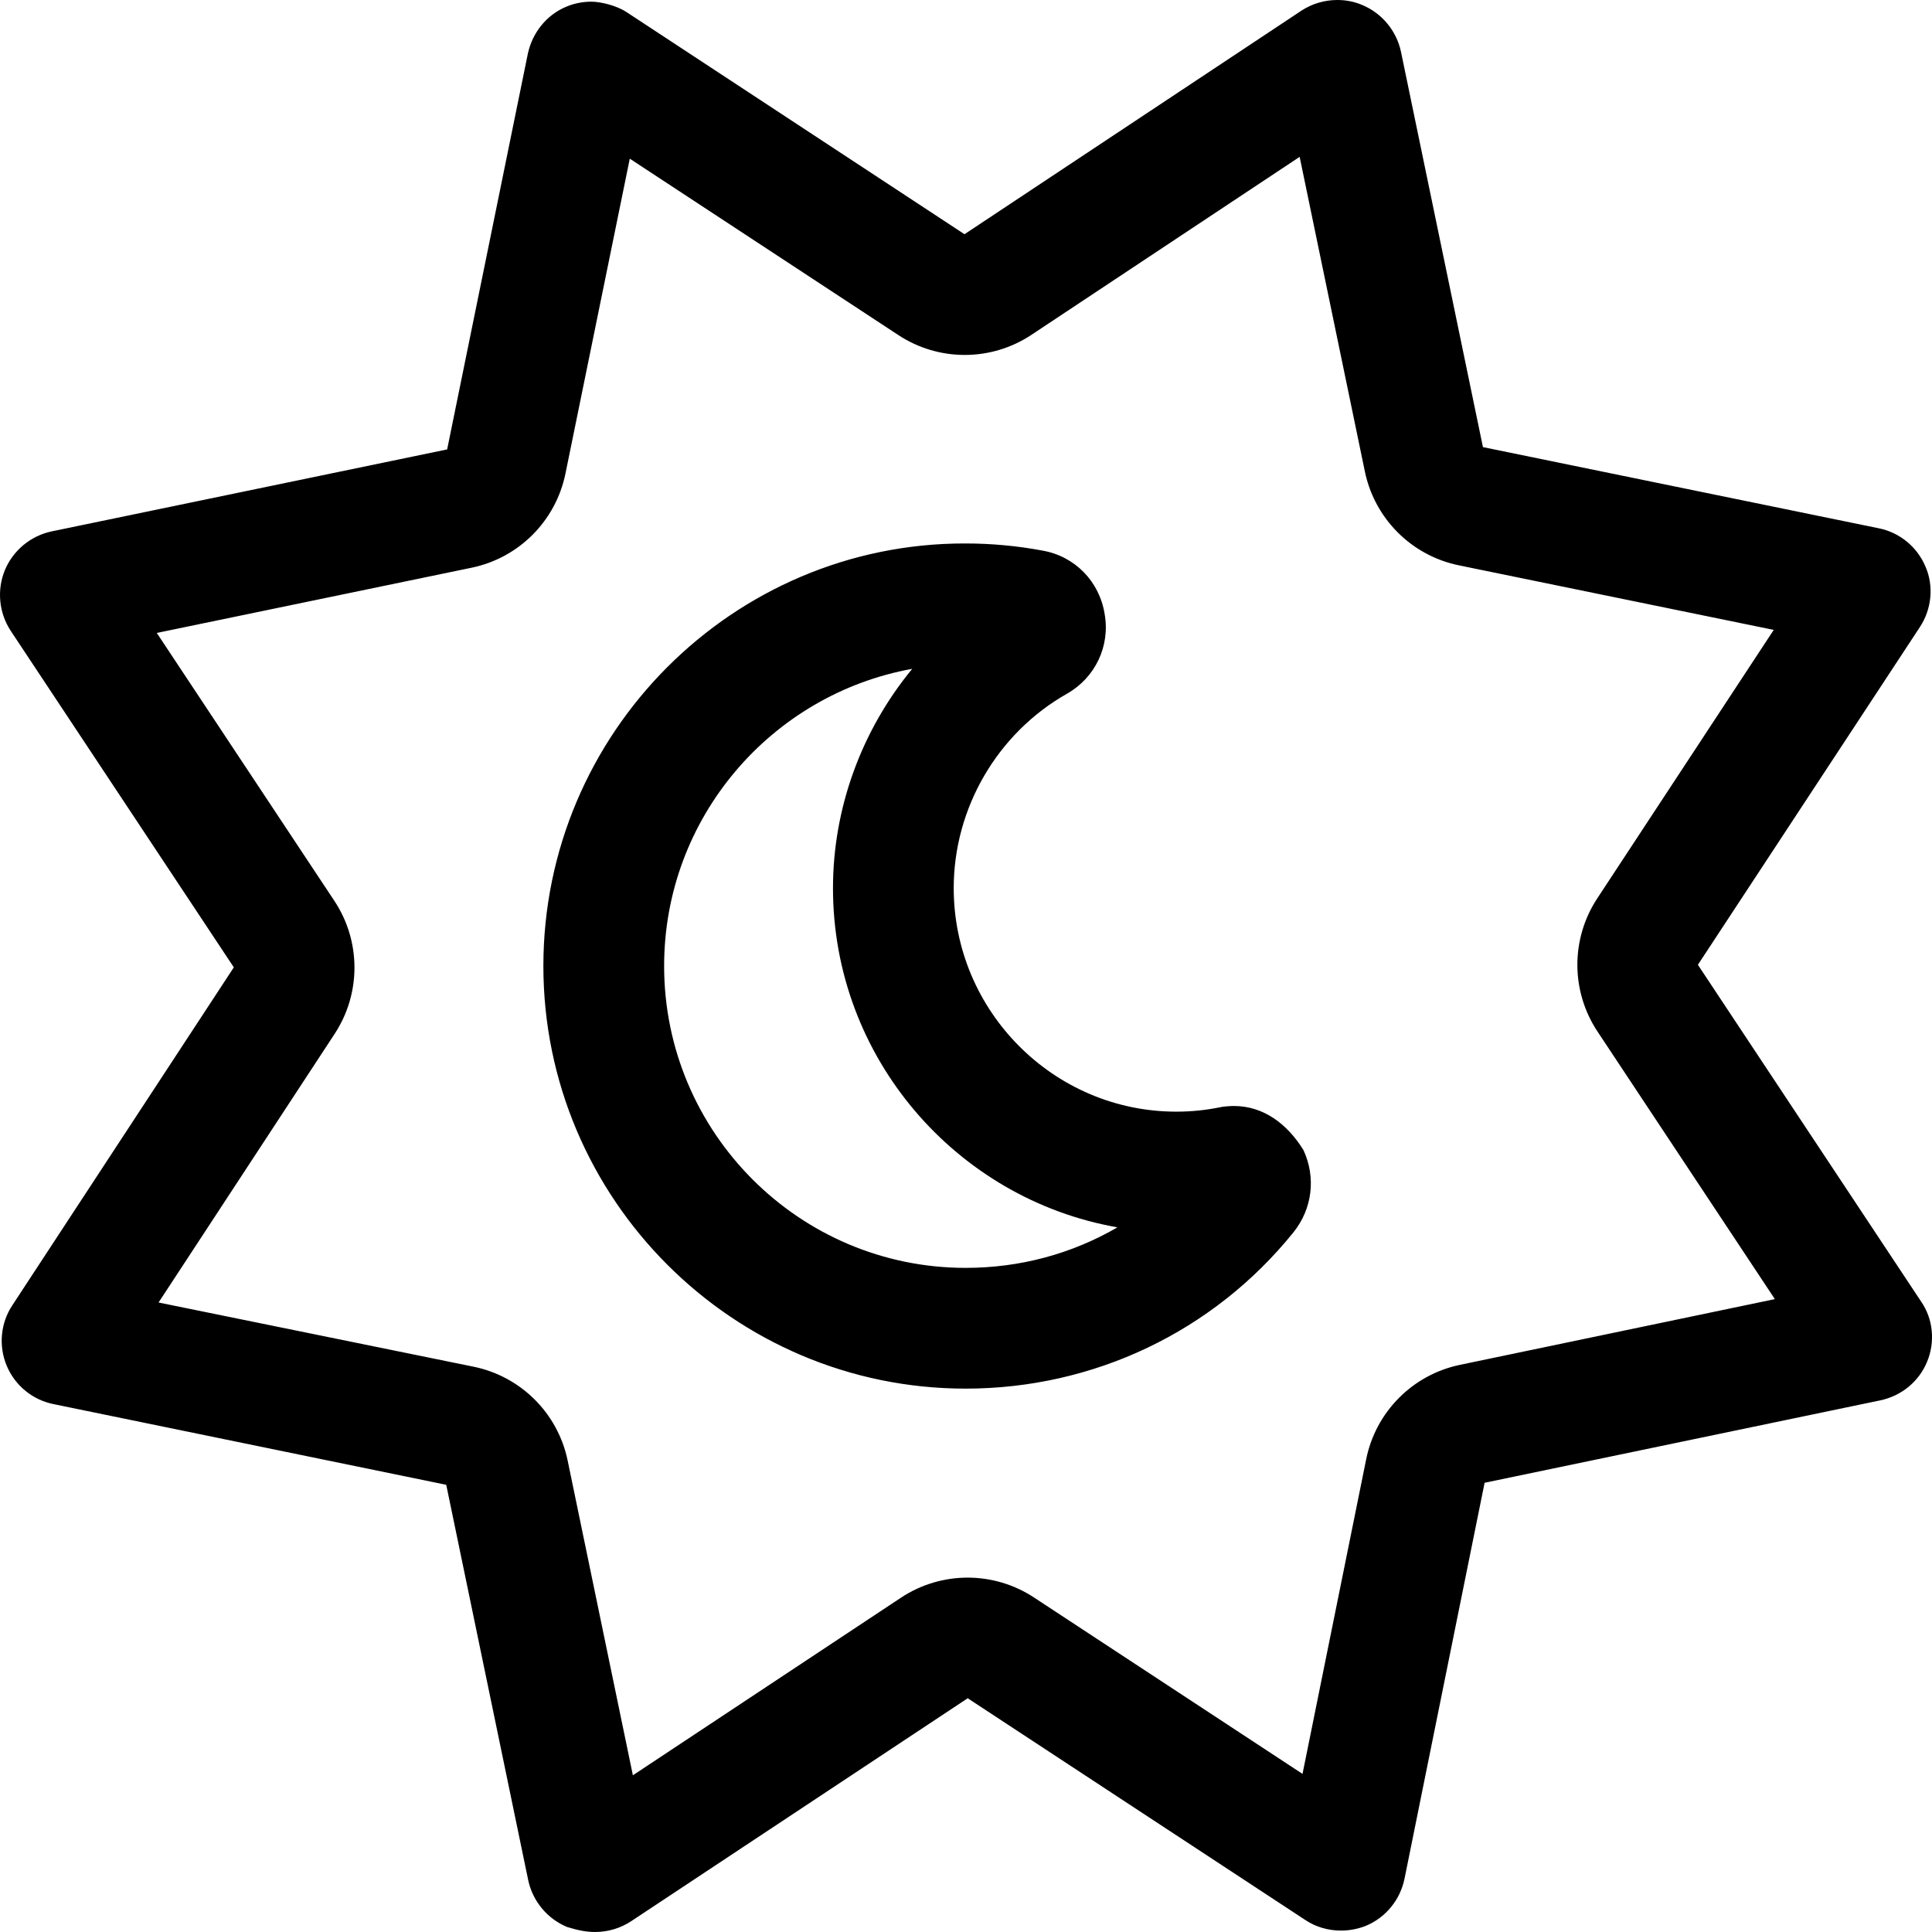
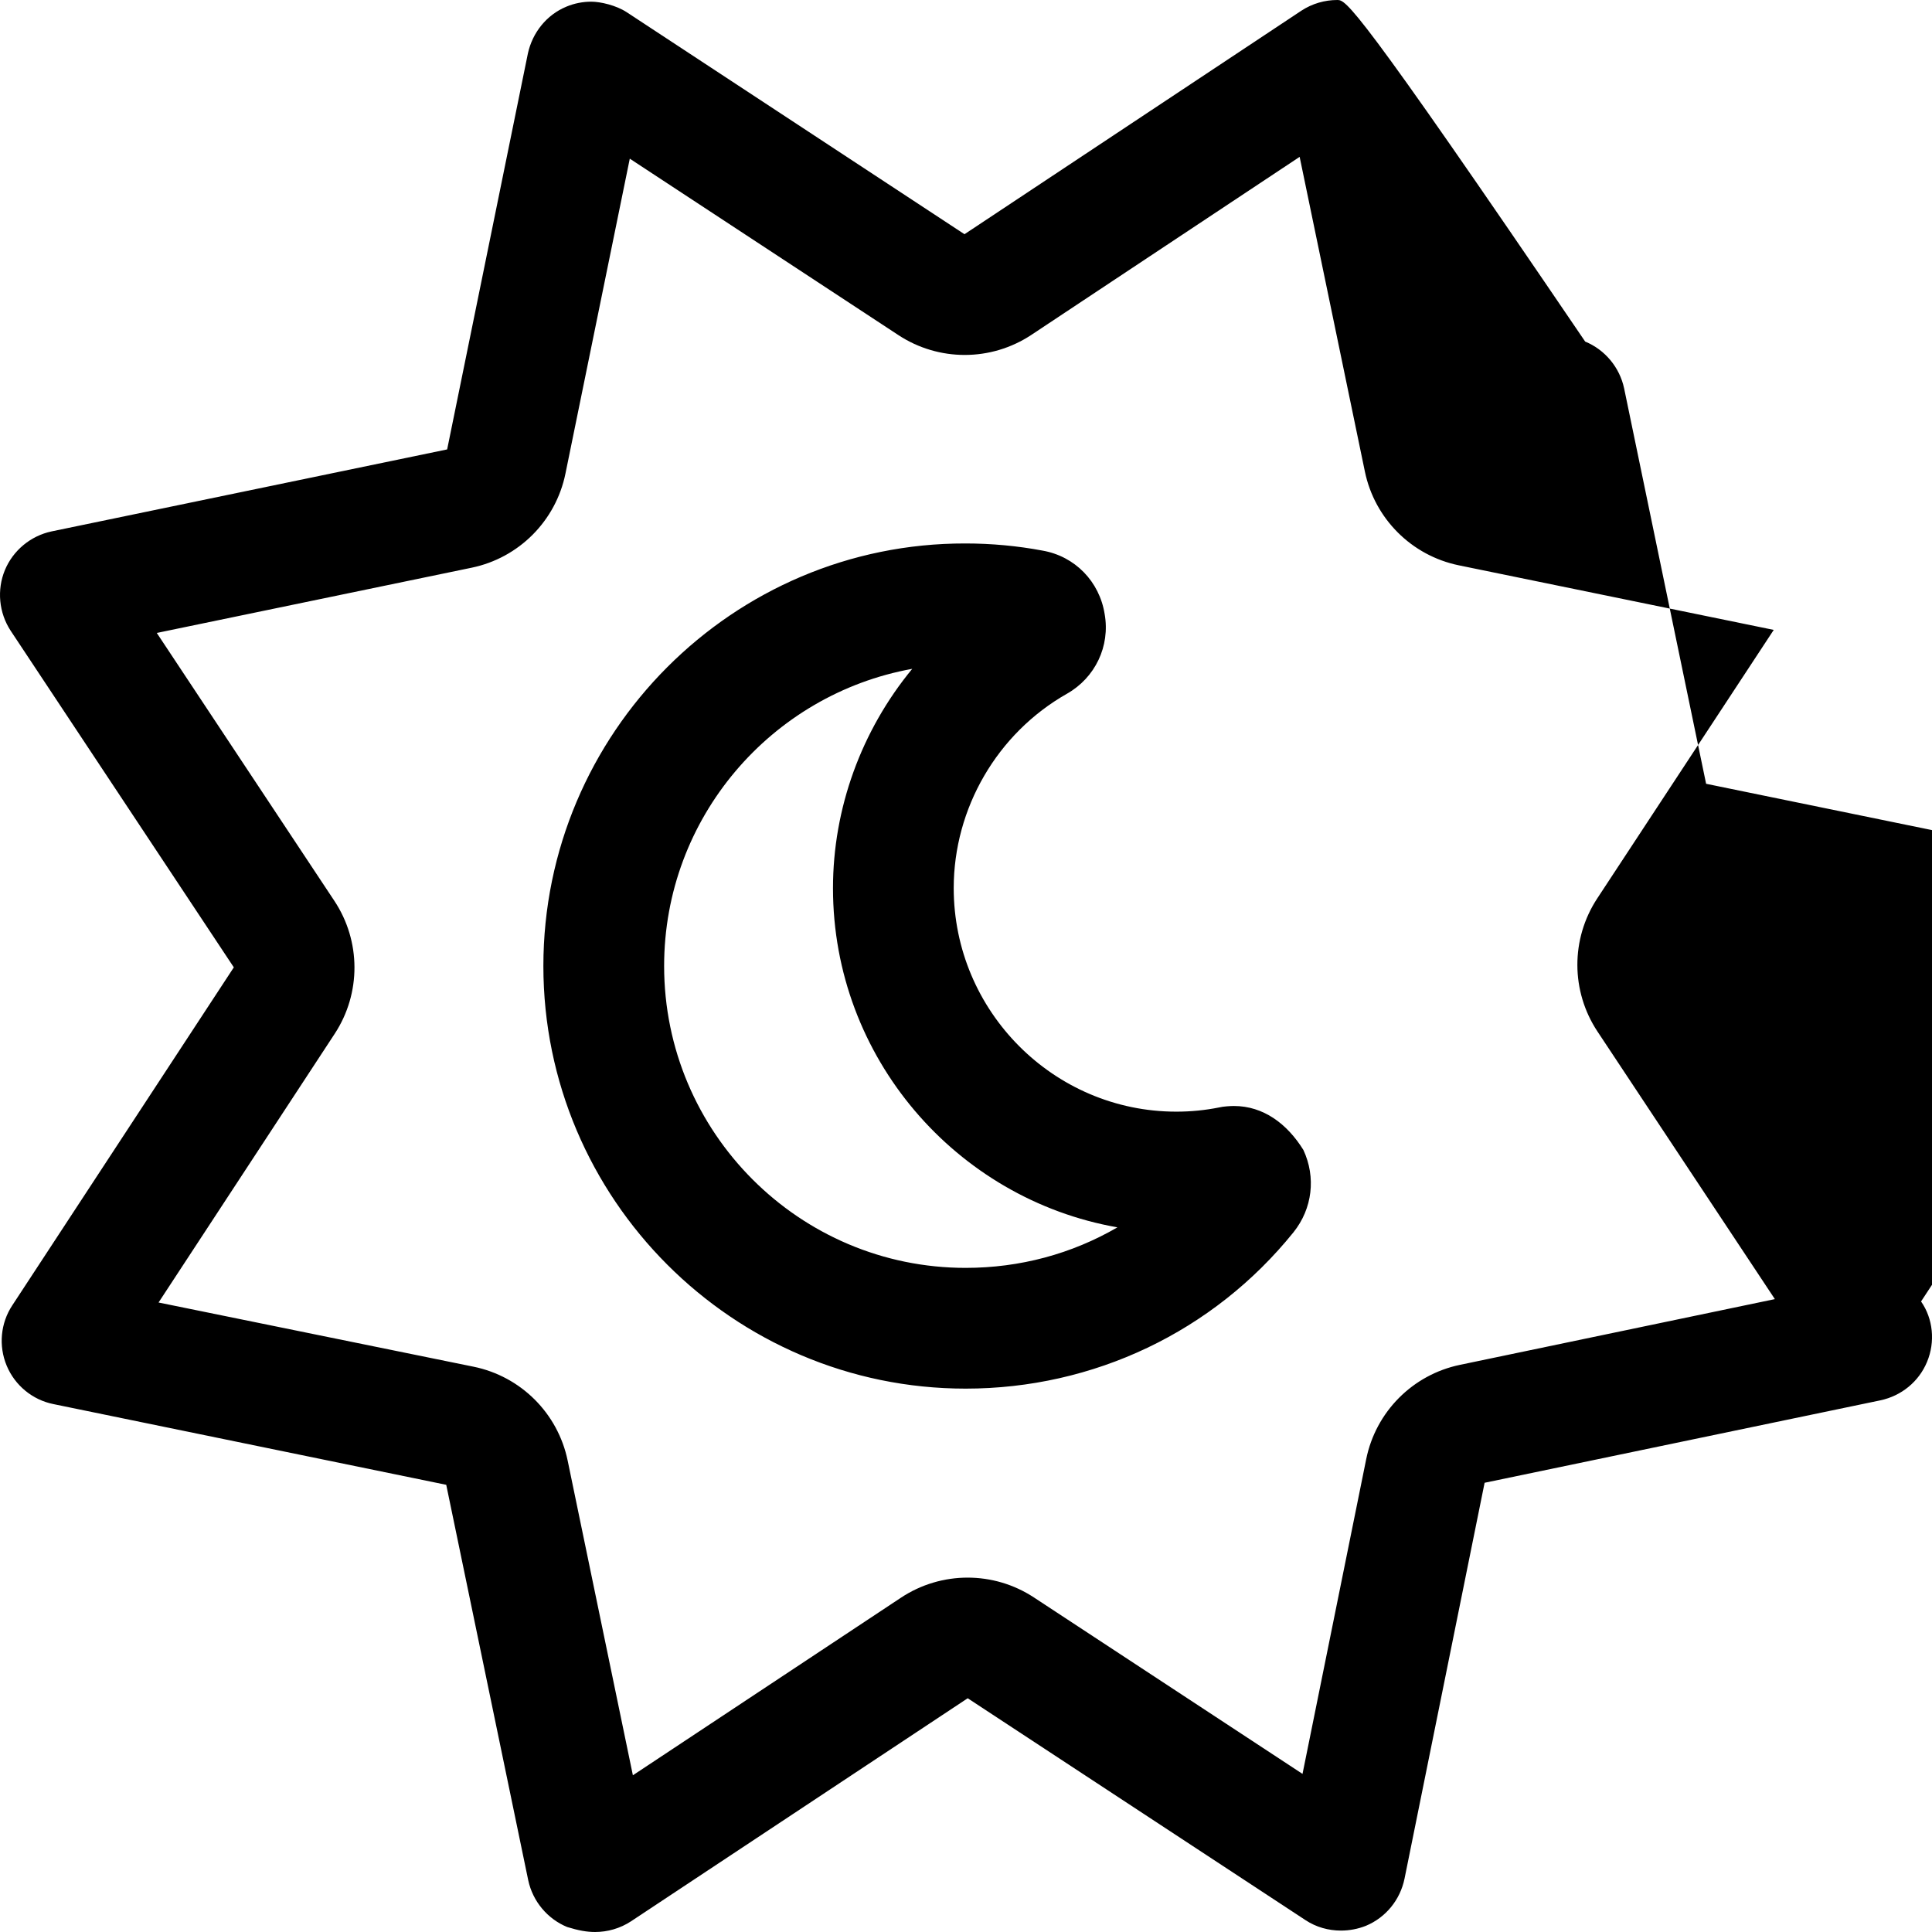
<svg xmlns="http://www.w3.org/2000/svg" viewBox="0 0 512 512">
-   <path d="M327 293.1c-1 0-2.875 .125-3.875 .375c-3.75 .75-7.5 1.125-11.38 1.125c-32.5 0-59-26.62-59-59.25c0-21.12 11.5-41 30-51.5c7.5-4.25 11.5-12.62 10-21.12c-1.375-8.625-7.861-15.32-16.49-16.82c-6.625-1.25-13.53-1.888-20.4-1.888C194.2 143.9 144 194.3 144 256s50.24 112 111.9 112c33.88 0 65.65-15.07 86.9-41.45c5-6.25 5.986-14.55 2.611-21.8C341.1 297.8 334.8 293.1 327 293.1zM255.9 336C211.8 336 176 300.1 176 256c0-39.25 28.38-72 65.75-78.75c-13.5 16.38-21 37-21 58.13c0 44.88 32.63 82.38 75.38 89.88C284 332.3 270.3 336 255.9 336zM509.1 344.9l-59.14-89.22l58.84-89.52c3.096-4.691 3.73-10.83 1.486-15.97c-2.197-5.268-6.881-9.086-12.39-10.19l-104.9-21.51l-21.73-104.8c-1.193-5.582-5.094-10.24-10.32-12.39C358.9 .426 356.7 0 354.4 0c-3.326 0-6.648 .953-9.512 2.826L255.6 62.07L166.1 3.246C163.3 1.398 159.1 .445 156.7 .445C154.5 .443 152.2 .877 150.1 1.762C144.8 3.955 141.1 8.689 139.9 14.15L118.5 119.1l-104.8 21.72C8.102 142 3.439 145.9 1.289 151.1c-2.15 5.225-1.588 11.28 1.535 16.05l59.14 89.21l-58.71 89.58c-3.098 4.689-3.682 10.7-1.486 15.97s6.879 9.086 12.39 10.19l104.1 21.39l21.73 104.8c1.193 5.58 5.094 10.24 10.32 12.39C153.3 511.6 155.5 512 157.7 512c3.326 0 6.648-.953 9.512-2.826l89.24-59.12l89.55 58.82c2.787 1.84 6.062 2.75 9.355 2.75c2.248 0 4.502-.424 6.619-1.264c5.268-2.195 9.088-6.879 10.24-12.51l21.22-104.9l104.9-21.85c5.584-1.193 10.19-4.969 12.35-10.19C512.9 355.6 512.3 349.5 509.1 344.9zM386.9 361.7c-12.53 2.609-22.3 12.44-24.84 24.98l-16.88 83.42l-71.18-46.76c-5.334-3.504-11.45-5.254-17.57-5.254c-6.158 0-12.32 1.775-17.67 5.322l-71.04 47.06l-17.29-83.42c-2.598-12.53-12.41-22.3-24.94-24.86l-83.47-17.01l46.68-71.22c7.016-10.7 6.98-24.56-.09-35.22l-47.06-71l83.44-17.29c12.53-2.598 22.3-12.41 24.86-24.94L166.9 42.05l71.19 46.76c5.334 3.504 11.45 5.254 17.57 5.254c6.166 0 12.33-1.779 17.69-5.334l71.07-47.16l17.29 83.4c2.594 12.51 12.39 22.28 24.91 24.85l83.44 17.11l-46.78 71.17c-7.037 10.71-7.01 24.58 .068 35.26l47.01 70.92L386.9 361.7z" />
+   <path d="M327 293.1c-1 0-2.875 .125-3.875 .375c-3.75 .75-7.5 1.125-11.38 1.125c-32.5 0-59-26.62-59-59.25c0-21.12 11.5-41 30-51.5c7.5-4.25 11.5-12.62 10-21.12c-1.375-8.625-7.861-15.32-16.49-16.82c-6.625-1.25-13.53-1.888-20.4-1.888C194.2 143.9 144 194.3 144 256s50.24 112 111.9 112c33.88 0 65.65-15.07 86.9-41.45c5-6.25 5.986-14.55 2.611-21.8C341.1 297.8 334.8 293.1 327 293.1zM255.9 336C211.8 336 176 300.1 176 256c0-39.25 28.38-72 65.75-78.75c-13.5 16.38-21 37-21 58.13c0 44.88 32.63 82.38 75.38 89.88C284 332.3 270.3 336 255.9 336zM509.1 344.9l58.84-89.52c3.096-4.691 3.73-10.83 1.486-15.97c-2.197-5.268-6.881-9.086-12.39-10.19l-104.9-21.51l-21.73-104.8c-1.193-5.582-5.094-10.24-10.32-12.39C358.9 .426 356.7 0 354.4 0c-3.326 0-6.648 .953-9.512 2.826L255.6 62.07L166.1 3.246C163.3 1.398 159.1 .445 156.7 .445C154.5 .443 152.2 .877 150.1 1.762C144.8 3.955 141.1 8.689 139.9 14.15L118.5 119.1l-104.8 21.72C8.102 142 3.439 145.9 1.289 151.1c-2.15 5.225-1.588 11.28 1.535 16.05l59.14 89.21l-58.71 89.58c-3.098 4.689-3.682 10.7-1.486 15.97s6.879 9.086 12.39 10.19l104.1 21.39l21.73 104.8c1.193 5.58 5.094 10.24 10.32 12.39C153.3 511.6 155.5 512 157.7 512c3.326 0 6.648-.953 9.512-2.826l89.24-59.12l89.55 58.82c2.787 1.84 6.062 2.75 9.355 2.75c2.248 0 4.502-.424 6.619-1.264c5.268-2.195 9.088-6.879 10.24-12.51l21.22-104.9l104.9-21.85c5.584-1.193 10.19-4.969 12.35-10.19C512.9 355.6 512.3 349.5 509.1 344.9zM386.9 361.7c-12.53 2.609-22.3 12.44-24.84 24.98l-16.88 83.42l-71.18-46.76c-5.334-3.504-11.45-5.254-17.57-5.254c-6.158 0-12.32 1.775-17.67 5.322l-71.04 47.06l-17.29-83.42c-2.598-12.53-12.41-22.3-24.94-24.86l-83.47-17.01l46.68-71.22c7.016-10.7 6.98-24.56-.09-35.22l-47.06-71l83.44-17.29c12.53-2.598 22.3-12.41 24.86-24.94L166.9 42.05l71.19 46.76c5.334 3.504 11.45 5.254 17.57 5.254c6.166 0 12.33-1.779 17.69-5.334l71.07-47.16l17.29 83.4c2.594 12.51 12.39 22.28 24.91 24.85l83.44 17.11l-46.78 71.17c-7.037 10.71-7.01 24.58 .068 35.26l47.01 70.92L386.9 361.7z" />
</svg>